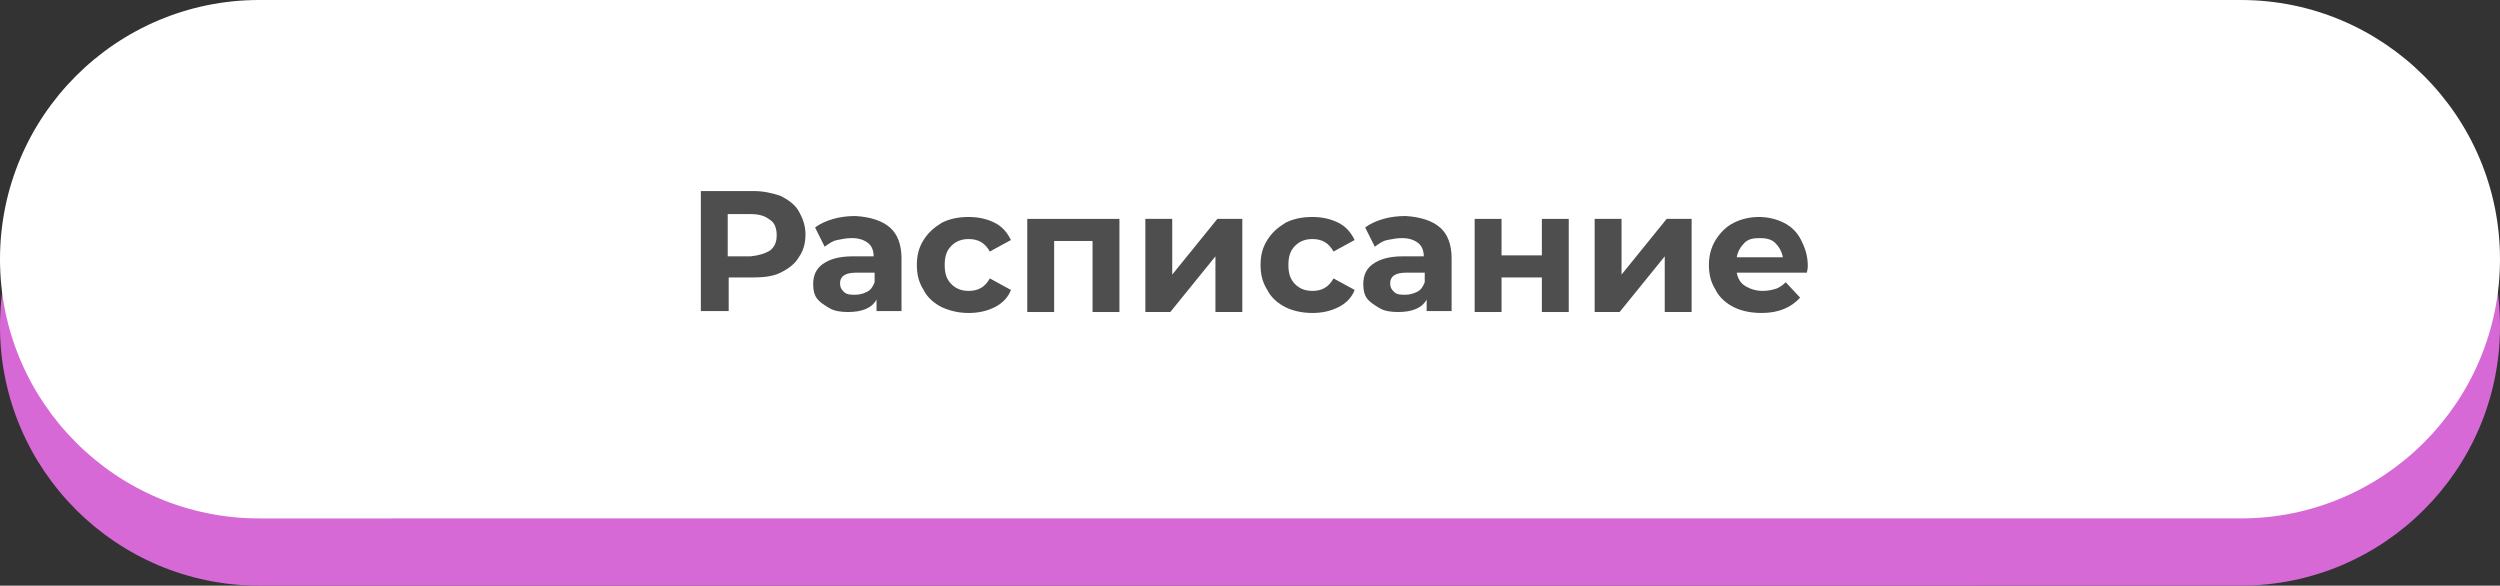
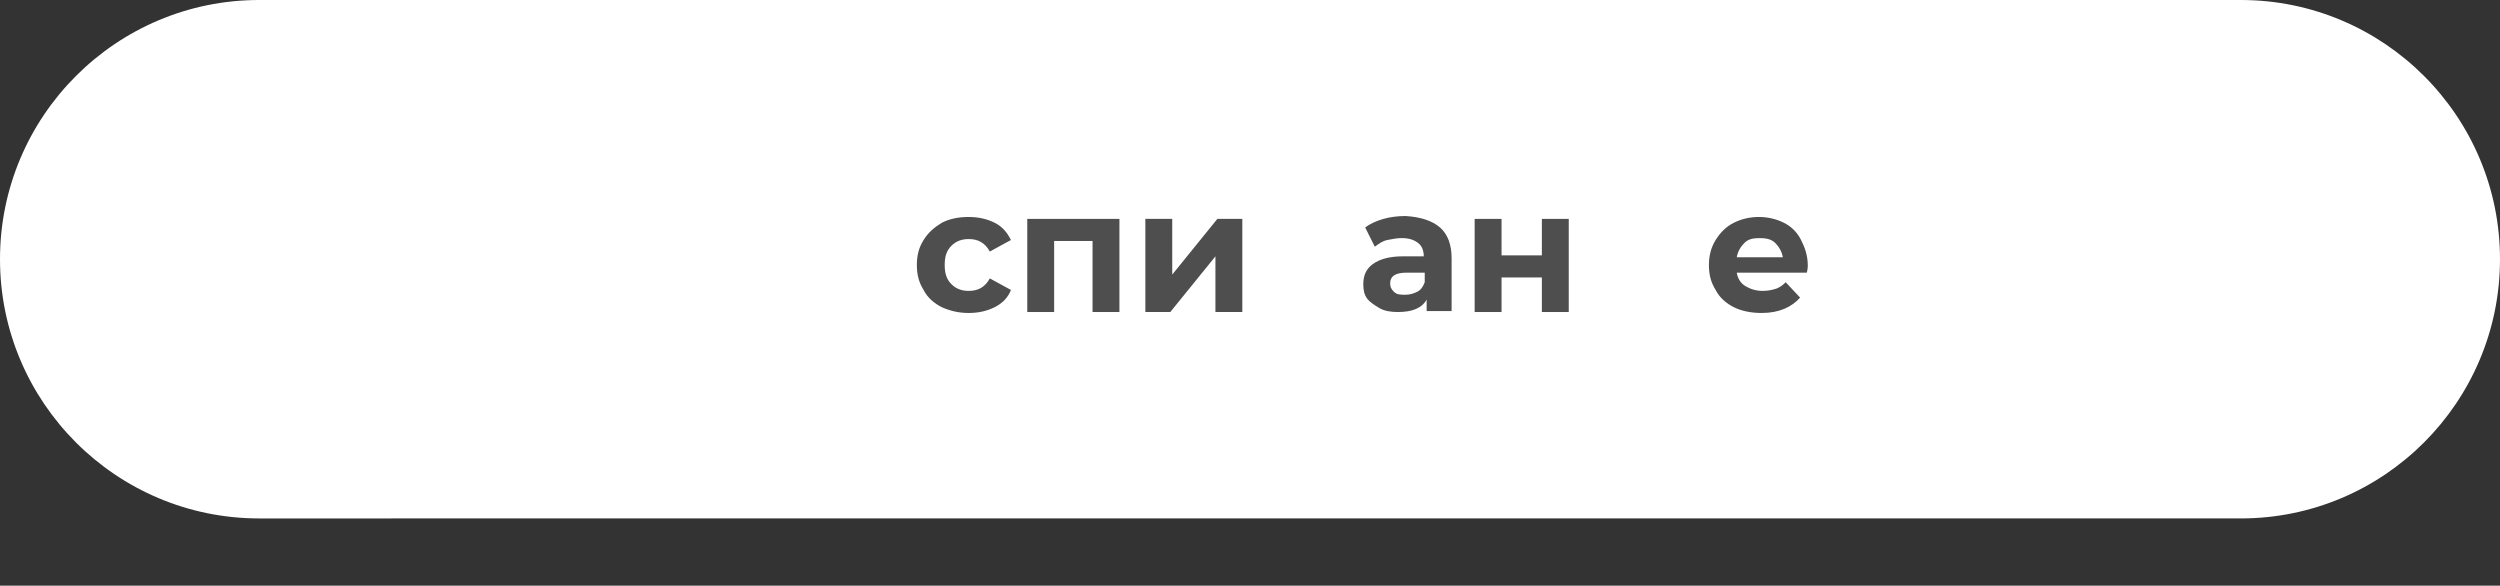
<svg xmlns="http://www.w3.org/2000/svg" baseProfile="tiny" id="Layer_1" x="0px" y="0px" viewBox="0 0 260.4 61" xml:space="preserve">
  <rect x="0" y="0" width="260.4" height="61" fill="#333333" stroke="none" />
  <g>
-     <path fill="#D669D6" d="M27,7h206.4c14.9,0,27,12.1,27,27l0,0c0,14.9-12.1,27-27,27H27C12.1,61,0,48.9,0,34l0,0C0,19.1,12.1,7,27,7 z" />
    <path fill="#FFFFFF" d="M27,0h206.4c14.9,0,27,12.1,27,27l0,0c0,14.9-12.1,27-27,27H27C12.1,54,0,41.9,0,27l0,0C0,12.1,12.1,0,27,0 z" />
    <g>
-       <path fill="#4E4E4E" d="M81.3,20.4c0.8,0.4,1.5,0.9,1.9,1.6c0.4,0.7,0.7,1.5,0.7,2.4c0,0.9-0.2,1.7-0.7,2.4 c-0.4,0.7-1.1,1.2-1.9,1.6c-0.8,0.4-1.8,0.5-2.9,0.5h-2.5v3.5h-2.9V19.9h5.5C79.5,19.9,80.4,20.1,81.3,20.4z M80.2,26.1 c0.5-0.4,0.7-0.9,0.7-1.6c0-0.7-0.2-1.3-0.7-1.6c-0.5-0.4-1.1-0.6-2-0.6h-2.4v4.4h2.4C79.1,26.6,79.7,26.4,80.2,26.1z" />
-       <path fill="#4E4E4E" d="M92.7,23.7c0.8,0.7,1.2,1.8,1.2,3.2v5.5h-2.6v-1.2c-0.5,0.9-1.5,1.3-3,1.3c-0.7,0-1.4-0.1-1.9-0.4 s-1-0.6-1.3-1c-0.3-0.4-0.4-0.9-0.4-1.5c0-0.9,0.3-1.6,1-2.1c0.7-0.5,1.7-0.8,3.1-0.8h2.2c0-0.6-0.2-1.1-0.6-1.4 c-0.4-0.3-0.9-0.5-1.7-0.5c-0.5,0-1,0.1-1.5,0.2s-0.9,0.4-1.3,0.7l-1-2c0.5-0.4,1.2-0.7,1.9-0.9c0.7-0.2,1.5-0.3,2.3-0.3 C90.7,22.6,91.9,23,92.7,23.7z M90.3,30.4c0.4-0.2,0.6-0.5,0.8-1v-1h-1.9c-1.2,0-1.7,0.4-1.7,1.1c0,0.4,0.1,0.6,0.4,0.9 s0.7,0.3,1.2,0.3C89.5,30.7,89.9,30.6,90.3,30.4z" />
      <path fill="#4E4E4E" d="M98.1,32c-0.8-0.4-1.5-1-1.9-1.8c-0.5-0.8-0.7-1.6-0.7-2.6s0.2-1.8,0.7-2.6s1.1-1.3,1.9-1.8 c0.8-0.4,1.7-0.6,2.8-0.6c1,0,1.9,0.2,2.7,0.6c0.8,0.4,1.3,1,1.7,1.8l-2.2,1.2c-0.5-0.9-1.2-1.3-2.2-1.3c-0.7,0-1.3,0.2-1.8,0.7 c-0.5,0.5-0.7,1.1-0.7,2s0.2,1.5,0.7,2s1.1,0.7,1.8,0.7c1,0,1.7-0.4,2.2-1.3l2.2,1.2c-0.3,0.8-0.9,1.4-1.7,1.8s-1.7,0.6-2.7,0.6 C99.9,32.6,99,32.4,98.1,32z" />
      <path fill="#4E4E4E" d="M116.6,22.8v9.7h-2.8v-7.4h-4v7.4H107v-9.7H116.6z" />
      <path fill="#4E4E4E" d="M119.3,22.8h2.8v5.8l4.7-5.8h2.6v9.7h-2.8v-5.8l-4.7,5.8h-2.6V22.8z" />
-       <path fill="#4E4E4E" d="M133.9,32c-0.8-0.4-1.5-1-1.9-1.8c-0.5-0.8-0.7-1.6-0.7-2.6s0.2-1.8,0.7-2.6s1.1-1.3,1.9-1.8 c0.8-0.4,1.7-0.6,2.8-0.6c1,0,1.9,0.2,2.7,0.6c0.8,0.4,1.3,1,1.7,1.8l-2.2,1.2c-0.5-0.9-1.2-1.3-2.2-1.3c-0.7,0-1.3,0.2-1.8,0.7 c-0.5,0.5-0.7,1.1-0.7,2s0.2,1.5,0.7,2s1.1,0.7,1.8,0.7c1,0,1.7-0.4,2.2-1.3l2.2,1.2c-0.3,0.8-0.9,1.4-1.7,1.8s-1.7,0.6-2.7,0.6 C135.7,32.6,134.7,32.4,133.9,32z" />
      <path fill="#4E4E4E" d="M150,23.7c0.8,0.7,1.2,1.8,1.2,3.2v5.5h-2.6v-1.2c-0.5,0.9-1.5,1.3-3,1.3c-0.7,0-1.4-0.1-1.9-0.4 s-1-0.6-1.3-1c-0.3-0.4-0.4-0.9-0.4-1.5c0-0.9,0.3-1.6,1-2.1c0.7-0.5,1.7-0.8,3.1-0.8h2.2c0-0.6-0.2-1.1-0.6-1.4 c-0.4-0.3-0.9-0.5-1.7-0.5c-0.5,0-1,0.1-1.5,0.2s-0.9,0.4-1.3,0.7l-1-2c0.5-0.4,1.2-0.7,1.9-0.9c0.7-0.2,1.5-0.3,2.3-0.3 C148,22.6,149.2,23,150,23.7z M147.6,30.4c0.4-0.2,0.6-0.5,0.8-1v-1h-1.9c-1.2,0-1.7,0.4-1.7,1.1c0,0.4,0.1,0.6,0.4,0.9 s0.7,0.3,1.2,0.3C146.8,30.7,147.2,30.6,147.6,30.4z" />
      <path fill="#4E4E4E" d="M153.6,22.8h2.8v3.8h4.2v-3.8h2.8v9.7h-2.8v-3.6h-4.2v3.6h-2.8V22.8z" />
-       <path fill="#4E4E4E" d="M166.1,22.8h2.8v5.8l4.7-5.8h2.6v9.7h-2.8v-5.8l-4.7,5.8h-2.6V22.8z" />
      <path fill="#4E4E4E" d="M188.2,28.4h-7.3c0.1,0.6,0.4,1.1,0.9,1.4s1.1,0.5,1.8,0.5c0.5,0,1-0.1,1.3-0.2c0.4-0.1,0.8-0.4,1.1-0.7 l1.5,1.6c-0.9,1-2.2,1.6-4,1.6c-1.1,0-2.1-0.2-2.9-0.6c-0.8-0.4-1.5-1-1.9-1.8c-0.5-0.8-0.7-1.6-0.7-2.6c0-0.9,0.2-1.8,0.7-2.6 c0.5-0.8,1.1-1.4,1.9-1.8c0.8-0.4,1.7-0.6,2.6-0.6c0.9,0,1.8,0.2,2.6,0.6c0.8,0.4,1.4,1,1.8,1.8c0.4,0.8,0.7,1.6,0.7,2.7 C188.3,27.7,188.3,28,188.2,28.4z M181.7,25.3c-0.4,0.4-0.7,0.9-0.8,1.5h4.8c-0.1-0.6-0.4-1.1-0.8-1.5c-0.4-0.4-1-0.5-1.6-0.5 C182.6,24.8,182.1,24.9,181.7,25.3z" />
    </g>
  </g>
</svg>